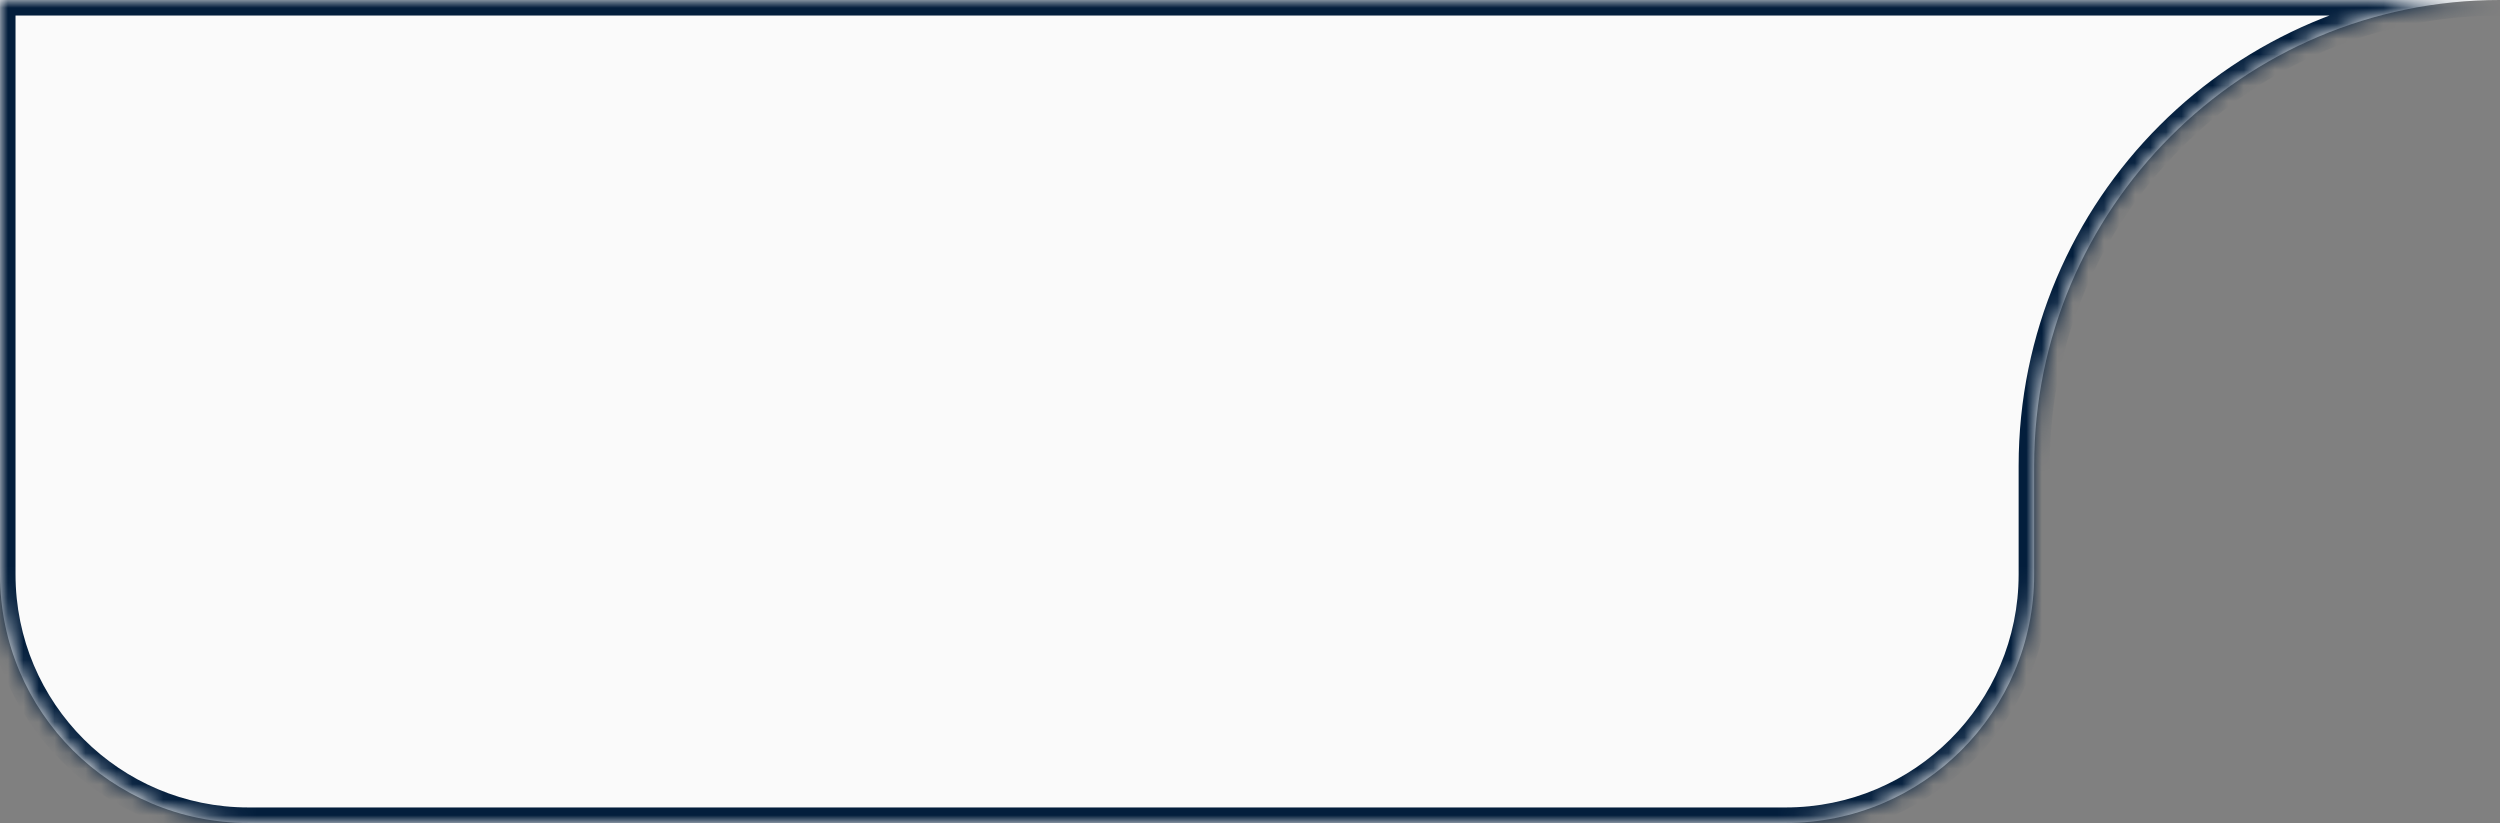
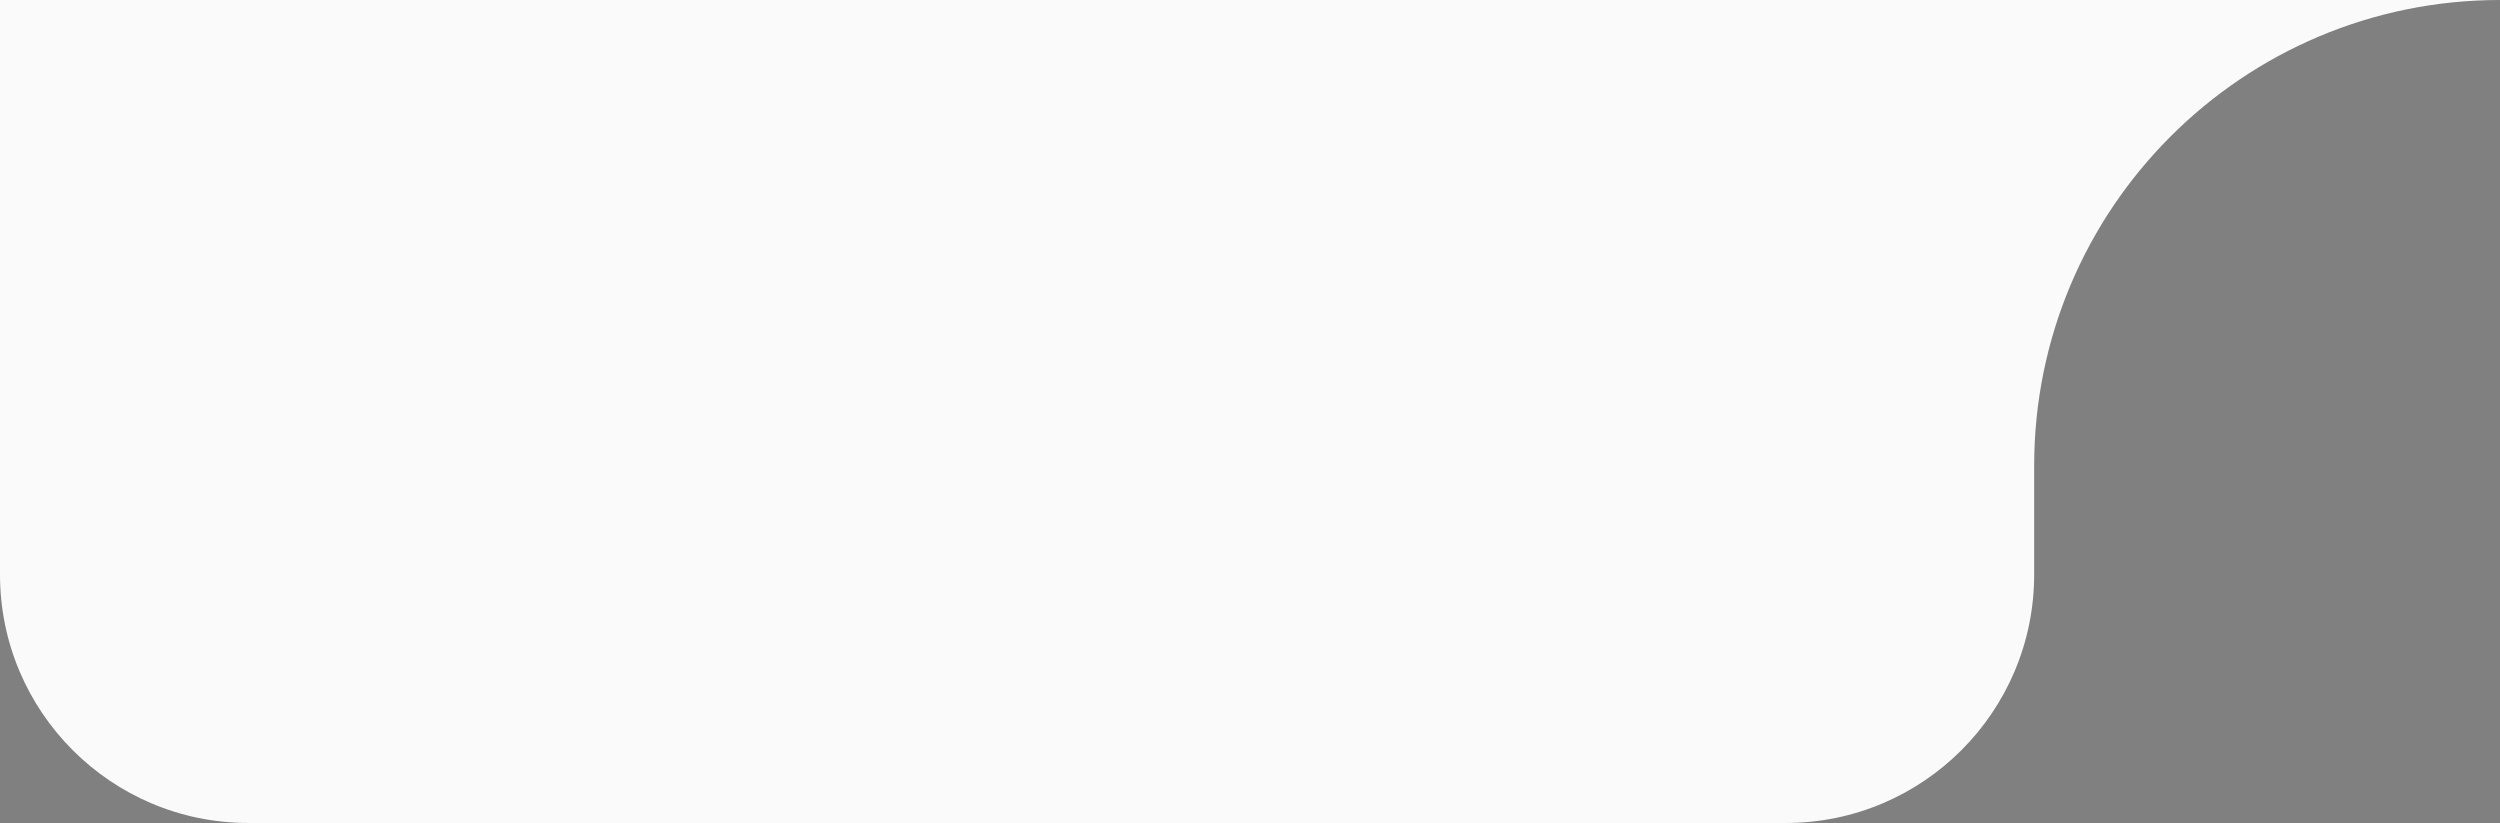
<svg xmlns="http://www.w3.org/2000/svg" width="161" height="53" viewBox="0 0 161 53" fill="none">
  <rect x="0" y="0" width="161" height="53" fill="#808080" stroke="none" />
  <mask id="path-1-inside-1_143_1398" fill="white">
-     <path fill-rule="evenodd" clip-rule="evenodd" d="M115 0H0V37C0 45.837 7.163 53 16 53H115C123.837 53 131 45.837 131 37V30C131 13.431 144.43 3.02685e-05 161 3.02685e-05H129.732H115.031C115.021 1.00925e-05 115.01 0 115 0Z" />
-   </mask>
+     </mask>
  <path fill-rule="evenodd" clip-rule="evenodd" d="M115 0H0V37C0 45.837 7.163 53 16 53H115C123.837 53 131 45.837 131 37V30C131 13.431 144.43 3.02685e-05 161 3.02685e-05H129.732H115.031C115.021 1.00925e-05 115.01 0 115 0Z" fill="#FAFAFA" />
-   <path d="M0 0V-1H-1V0H0ZM115.031 3.02685e-05L115.03 1H115.031V3.02685e-05ZM0 1H115V-1H0V1ZM1 37V0H-1V37H1ZM16 52C7.716 52 1 45.284 1 37H-1C-1 46.389 6.611 54 16 54V52ZM115 52H16V54H115V52ZM130 37C130 45.284 123.284 52 115 52V54C124.389 54 132 46.389 132 37H130ZM130 30V37H132V30H130ZM132 30C132 13.984 144.982 1 161 1V-1C143.877 -1 130 12.879 130 30H132ZM161 -1H129.732V1H161V-1ZM129.732 -1H115.031V1H129.732V-1ZM115 1C115.01 1 115.02 1 115.03 1L115.033 -1C115.022 -1 115.011 -1 115 -1V1Z" fill="#031E3C" mask="url(#path-1-inside-1_143_1398)" />
+   <path d="M0 0V-1H-1V0H0ZM115.031 3.02685e-05L115.03 1H115.031V3.02685e-05ZM0 1H115V-1H0V1ZM1 37V0H-1V37H1ZM16 52C7.716 52 1 45.284 1 37H-1C-1 46.389 6.611 54 16 54V52ZM115 52H16V54H115V52ZM130 37C130 45.284 123.284 52 115 52V54H130ZM130 30V37H132V30H130ZM132 30C132 13.984 144.982 1 161 1V-1C143.877 -1 130 12.879 130 30H132ZM161 -1H129.732V1H161V-1ZM129.732 -1H115.031V1H129.732V-1ZM115 1C115.01 1 115.02 1 115.03 1L115.033 -1C115.022 -1 115.011 -1 115 -1V1Z" fill="#031E3C" mask="url(#path-1-inside-1_143_1398)" />
</svg>